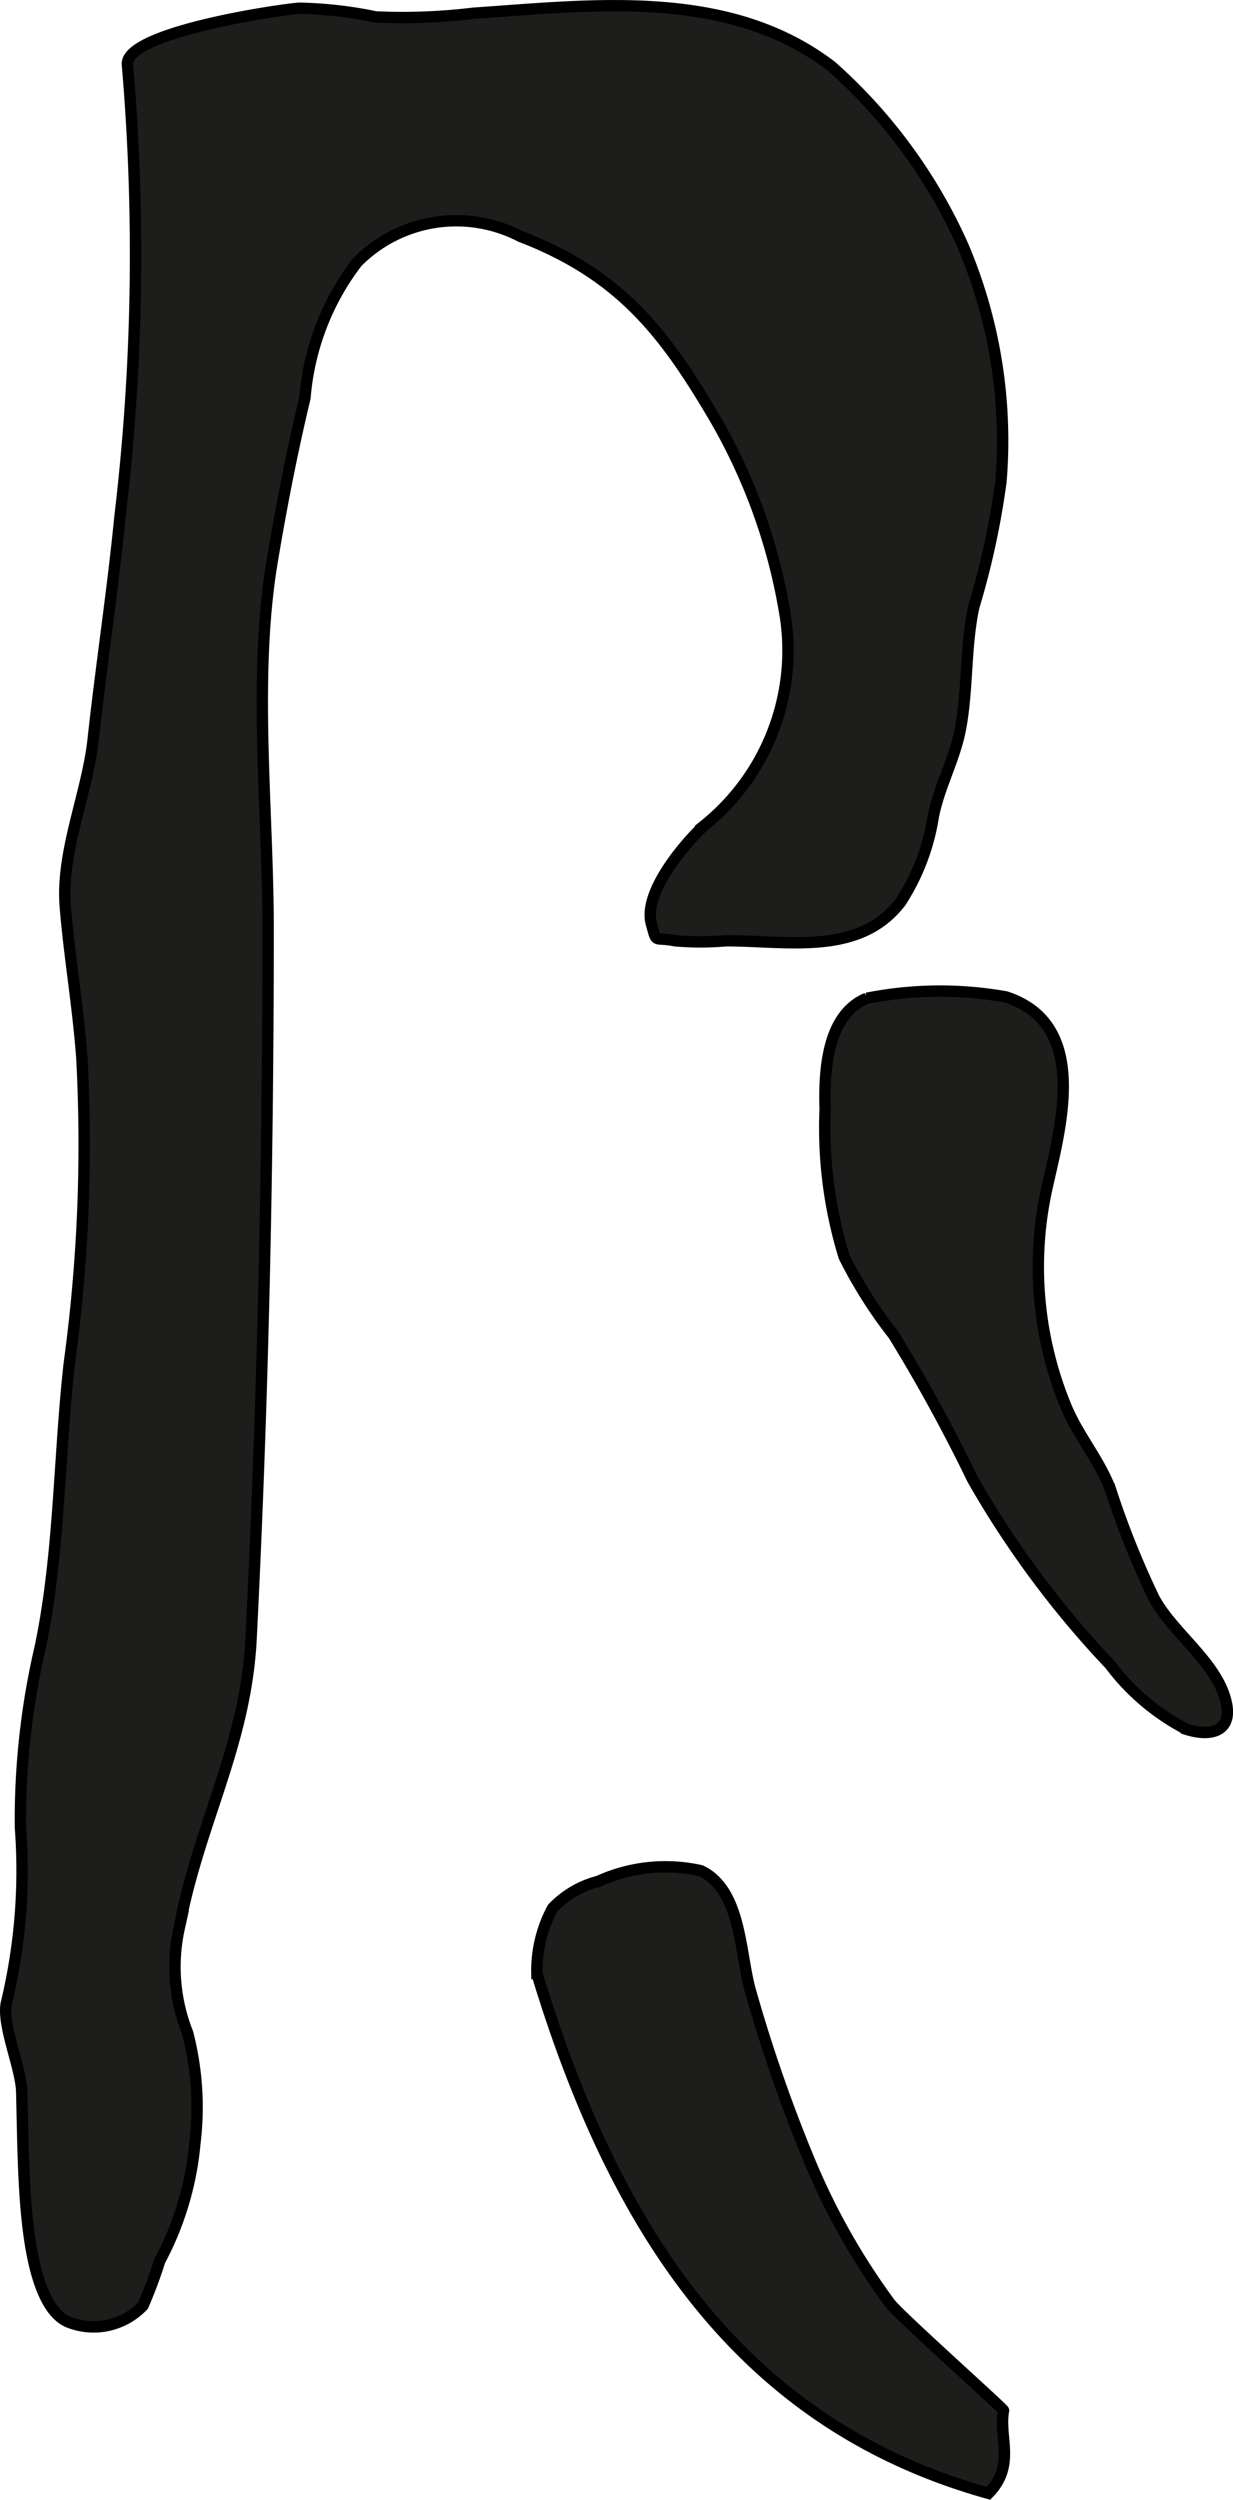
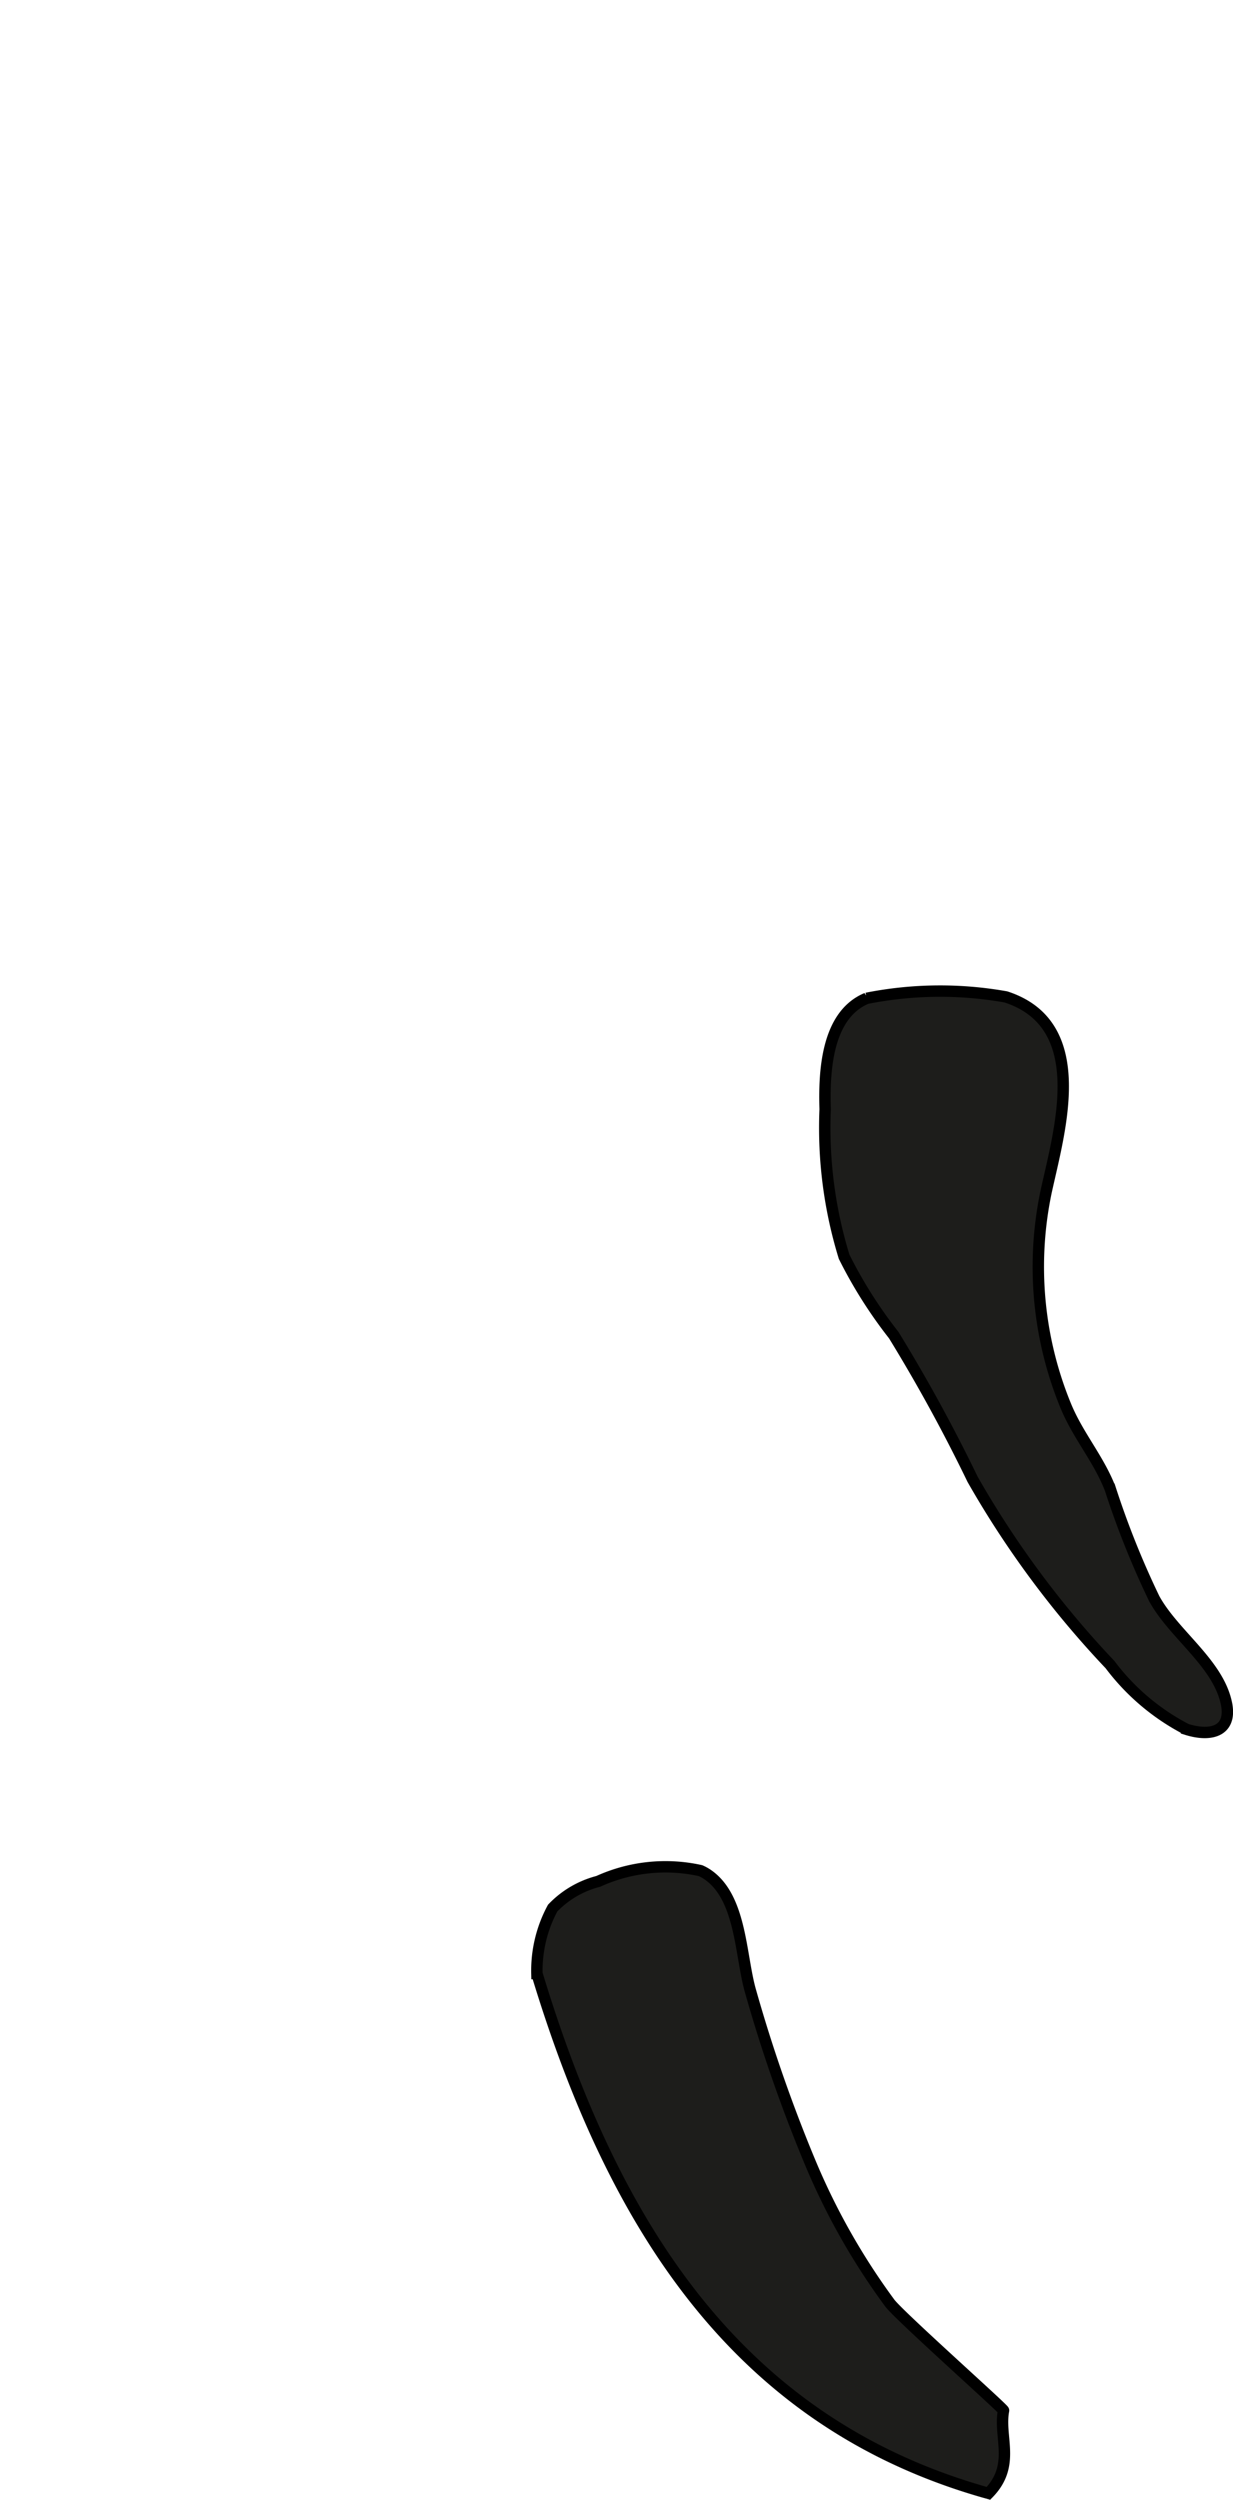
<svg xmlns="http://www.w3.org/2000/svg" version="1.1" width="9.552mm" height="19.351mm" viewBox="0 0 27.078 54.854">
  <defs>
    <style type="text/css">
      .a {
        fill: #1d1d1b;
        stroke: #000;
        stroke-linecap: round;
        stroke-width: 0.25px;
        fill-rule: evenodd;
      }
    </style>
  </defs>
  <path class="a" d="M15.383,41.048a.914.914,0,0,1,.144.078c.762.505.729,1.801.96,2.584a33.389,33.389,0,0,0,1.283,3.688,14.82,14.82,0,0,0,1.772,3.141c.216.285,2.503,2.32,2.497,2.356-.112.584.273,1.2-.331,1.818-5.559-1.548-8.262-5.953-9.917-11.406a2.884,2.884,0,0,1,.346-1.437,2.115,2.115,0,0,1,1.001-.586A3.563,3.563,0,0,1,15.383,41.048Z" />
  <path class="a" d="M19.627,29.296a10.022,10.022,0,0,1-1.089-1.719,9.613,9.613,0,0,1-.417-3.237c-.025-.809.026-2.065.912-2.434a8.273,8.273,0,0,1,3.058-.031c1.889.616,1.172,2.944.88,4.289a8.022,8.022,0,0,0,.436,4.689c.274.662.723,1.16.978,1.824a19.084,19.084,0,0,0,.962,2.4c.426.78,1.387,1.406,1.582,2.279.144.644-.347.759-.874.591a4.941,4.941,0,0,1-1.678-1.42,21.055,21.055,0,0,1-3.018-4.066A36.017,36.017,0,0,0,19.627,29.296Z" />
-   <path class="a" d="M.153,43.903a12.466,12.466,0,0,0,.296-3.801,16.693,16.693,0,0,1,.435-3.959c.429-2.042.406-4.178.639-6.236a35.453,35.453,0,0,0,.275-6.689c-.082-1.121-.275-2.23-.364-3.324-.099-1.206.482-2.476.612-3.67.179-1.64.426-3.237.588-4.877a48.755,48.755,0,0,0,.165-9.924C2.723.711,6.125.211,6.572.18a8.988,8.988,0,0,1,1.677.19,12.871,12.871,0,0,0,2.142-.08c2.646-.181,5.617-.56,7.872,1.167a11.546,11.546,0,0,1,2.877,3.919,10.915,10.915,0,0,1,.842,5.189,17.793,17.793,0,0,1-.598,2.758c-.188.88-.126,1.803-.293,2.676-.125.66-.466,1.261-.595,1.919a4.799,4.799,0,0,1-.714,1.871c-.907,1.193-2.489.854-3.841.854a6.407,6.407,0,0,1-1.117,0c-.477-.093-.393.077-.518-.369-.19-.678.707-1.736,1.138-2.142a4.933,4.933,0,0,0,1.81-4.568,12.633,12.633,0,0,0-1.523-4.329c-1.122-1.921-2.098-3.202-4.305-4.05a3.058,3.058,0,0,0-3.587.573,5.64,5.64,0,0,0-1.142,2.971c-.283,1.179-.519,2.387-.719,3.583-.429,2.556-.09,5.454-.09,8.06,0,5.182-.113,10.409-.374,15.59-.119,2.346-1.154,4.064-1.578,6.347a3.929,3.929,0,0,0,.185,2.302,6.503,6.503,0,0,1,.159,2.419,6.767,6.767,0,0,1-.772,2.581,9.603,9.603,0,0,1-.366.981,1.492,1.492,0,0,1-1.6.377c-.752-.261-.916-1.879-.975-2.602-.064-.809-.069-1.651-.09-2.463C.464,45.358.01,44.378.153,43.903Z" />
</svg>